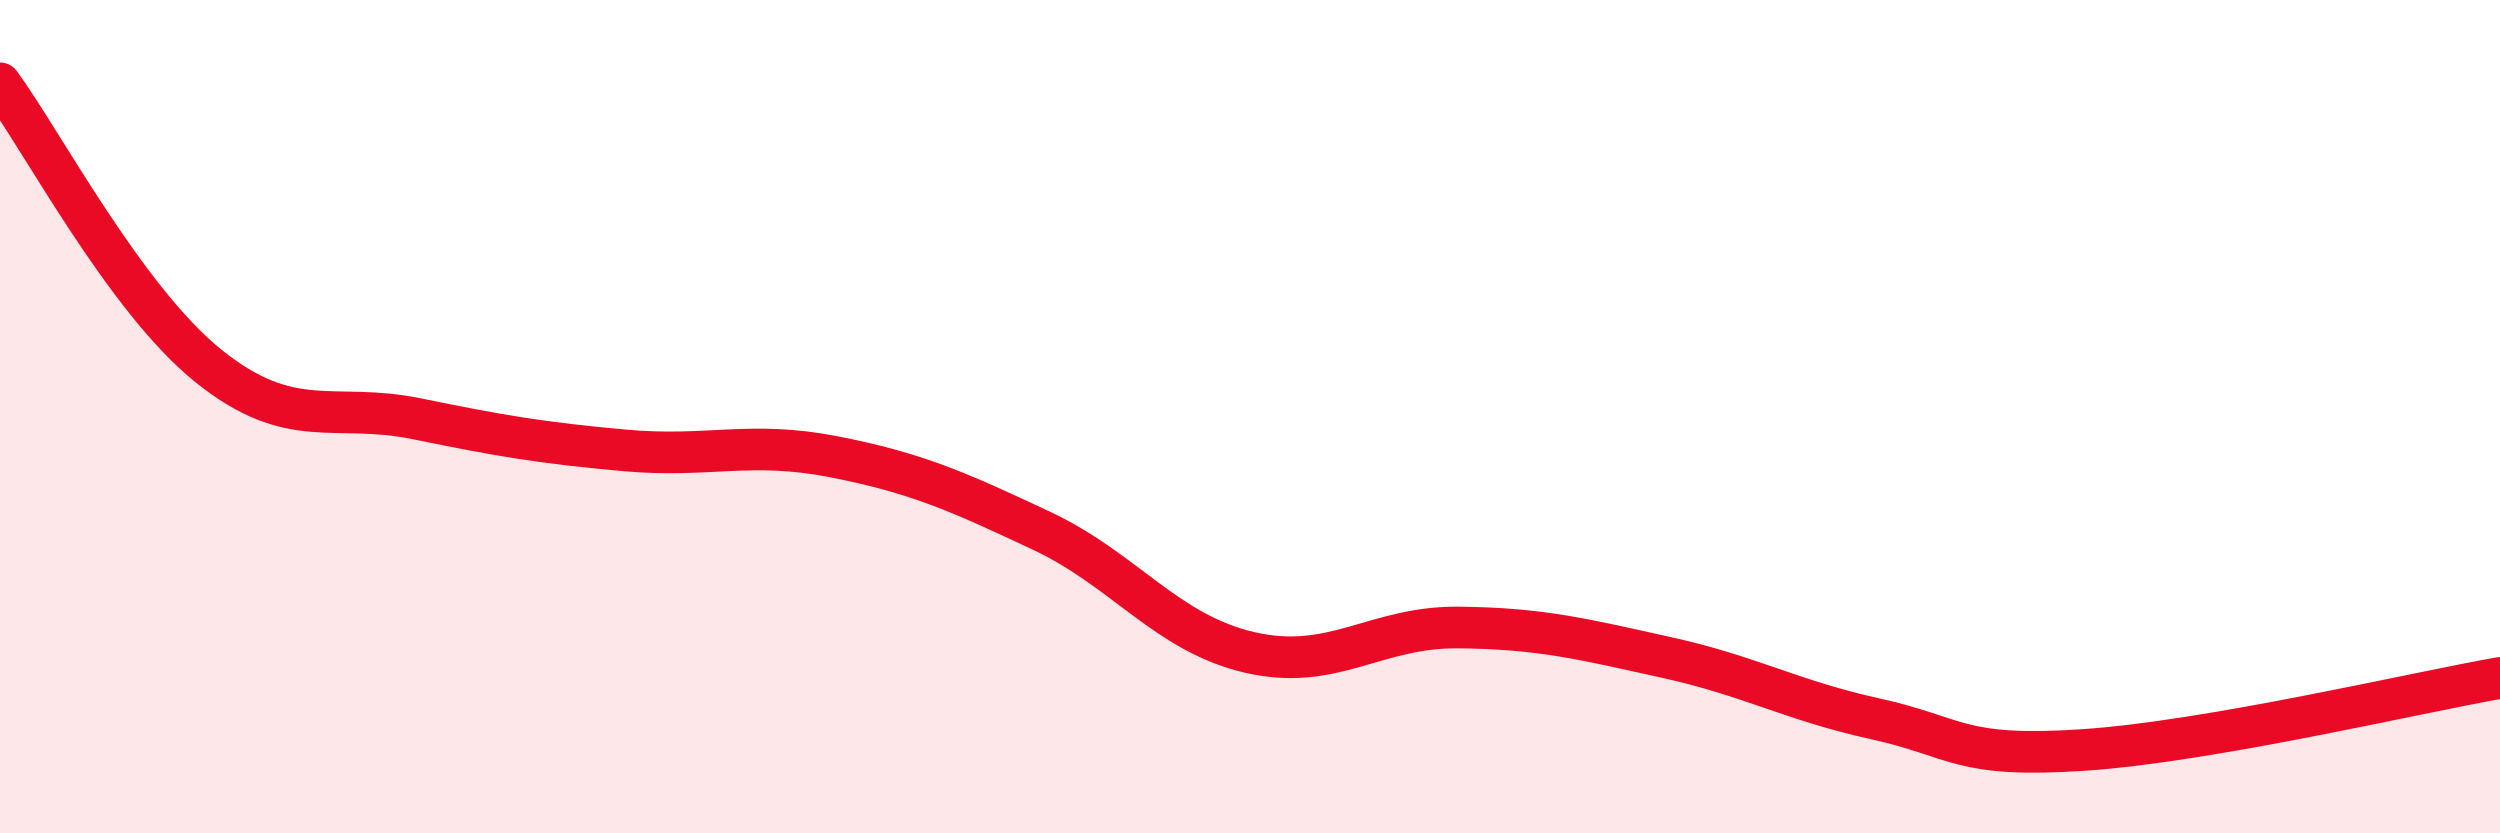
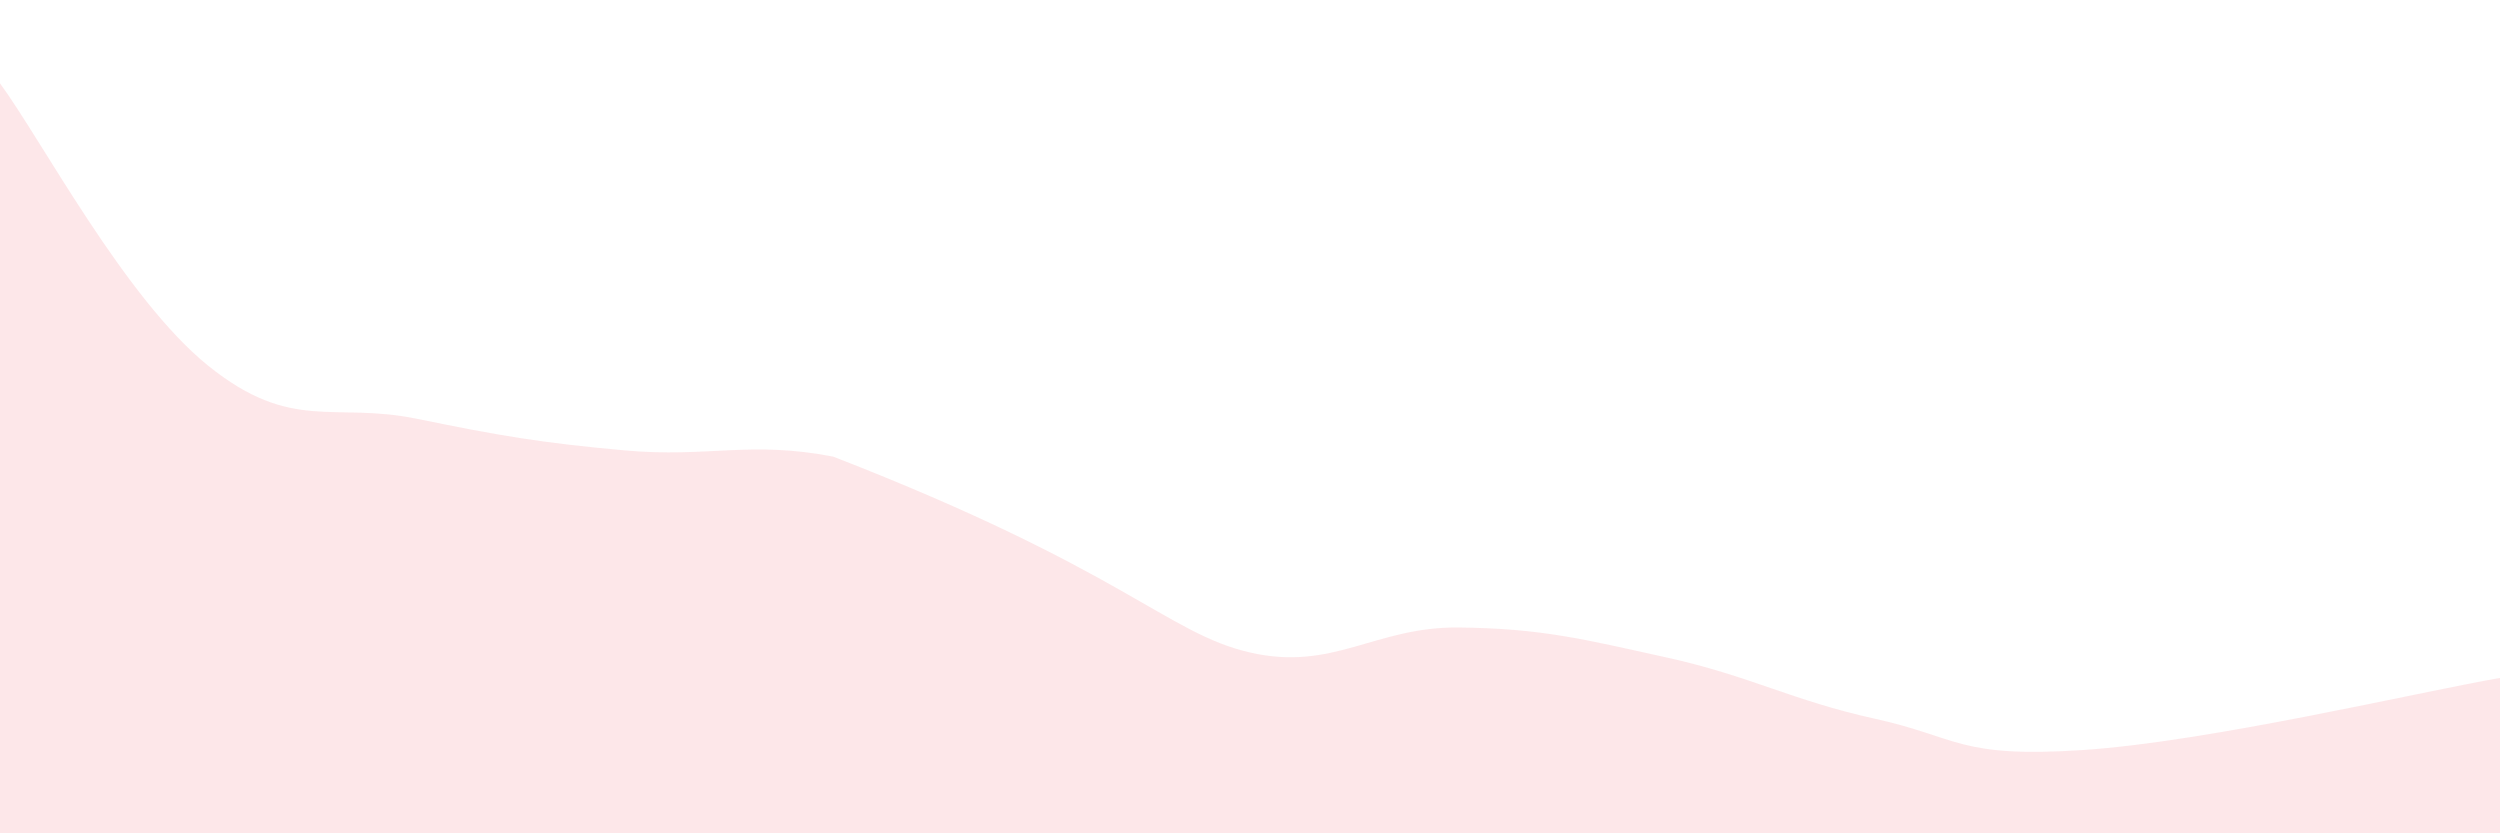
<svg xmlns="http://www.w3.org/2000/svg" width="60" height="20" viewBox="0 0 60 20">
-   <path d="M 0,2 C 1,3.36 3,7.17 5,8.78 C 7,10.39 8,9.64 10,10.05 C 12,10.46 13,10.63 15,10.81 C 17,10.99 18,10.57 20,10.96 C 22,11.35 23,11.8 25,12.74 C 27,13.68 28,15.2 30,15.66 C 32,16.12 33,15.04 35,15.06 C 37,15.08 38,15.34 40,15.78 C 42,16.22 43,16.81 45,17.25 C 47,17.69 47,18.2 50,18 C 53,17.8 58,16.62 60,16.27L60 20L0 20Z" fill="#EB0A25" opacity="0.1" stroke-linecap="round" stroke-linejoin="round" />
-   <path d="M 0,2 C 1,3.36 3,7.17 5,8.78 C 7,10.39 8,9.64 10,10.05 C 12,10.46 13,10.63 15,10.81 C 17,10.99 18,10.57 20,10.96 C 22,11.35 23,11.8 25,12.74 C 27,13.68 28,15.2 30,15.66 C 32,16.12 33,15.04 35,15.06 C 37,15.08 38,15.34 40,15.78 C 42,16.22 43,16.81 45,17.25 C 47,17.69 47,18.2 50,18 C 53,17.8 58,16.62 60,16.27" stroke="#EB0A25" stroke-width="1" fill="none" stroke-linecap="round" stroke-linejoin="round" />
+   <path d="M 0,2 C 1,3.36 3,7.17 5,8.78 C 7,10.39 8,9.64 10,10.05 C 12,10.46 13,10.63 15,10.81 C 17,10.99 18,10.57 20,10.96 C 27,13.68 28,15.2 30,15.66 C 32,16.12 33,15.04 35,15.06 C 37,15.08 38,15.34 40,15.78 C 42,16.22 43,16.81 45,17.25 C 47,17.69 47,18.2 50,18 C 53,17.8 58,16.62 60,16.27L60 20L0 20Z" fill="#EB0A25" opacity="0.1" stroke-linecap="round" stroke-linejoin="round" />
</svg>